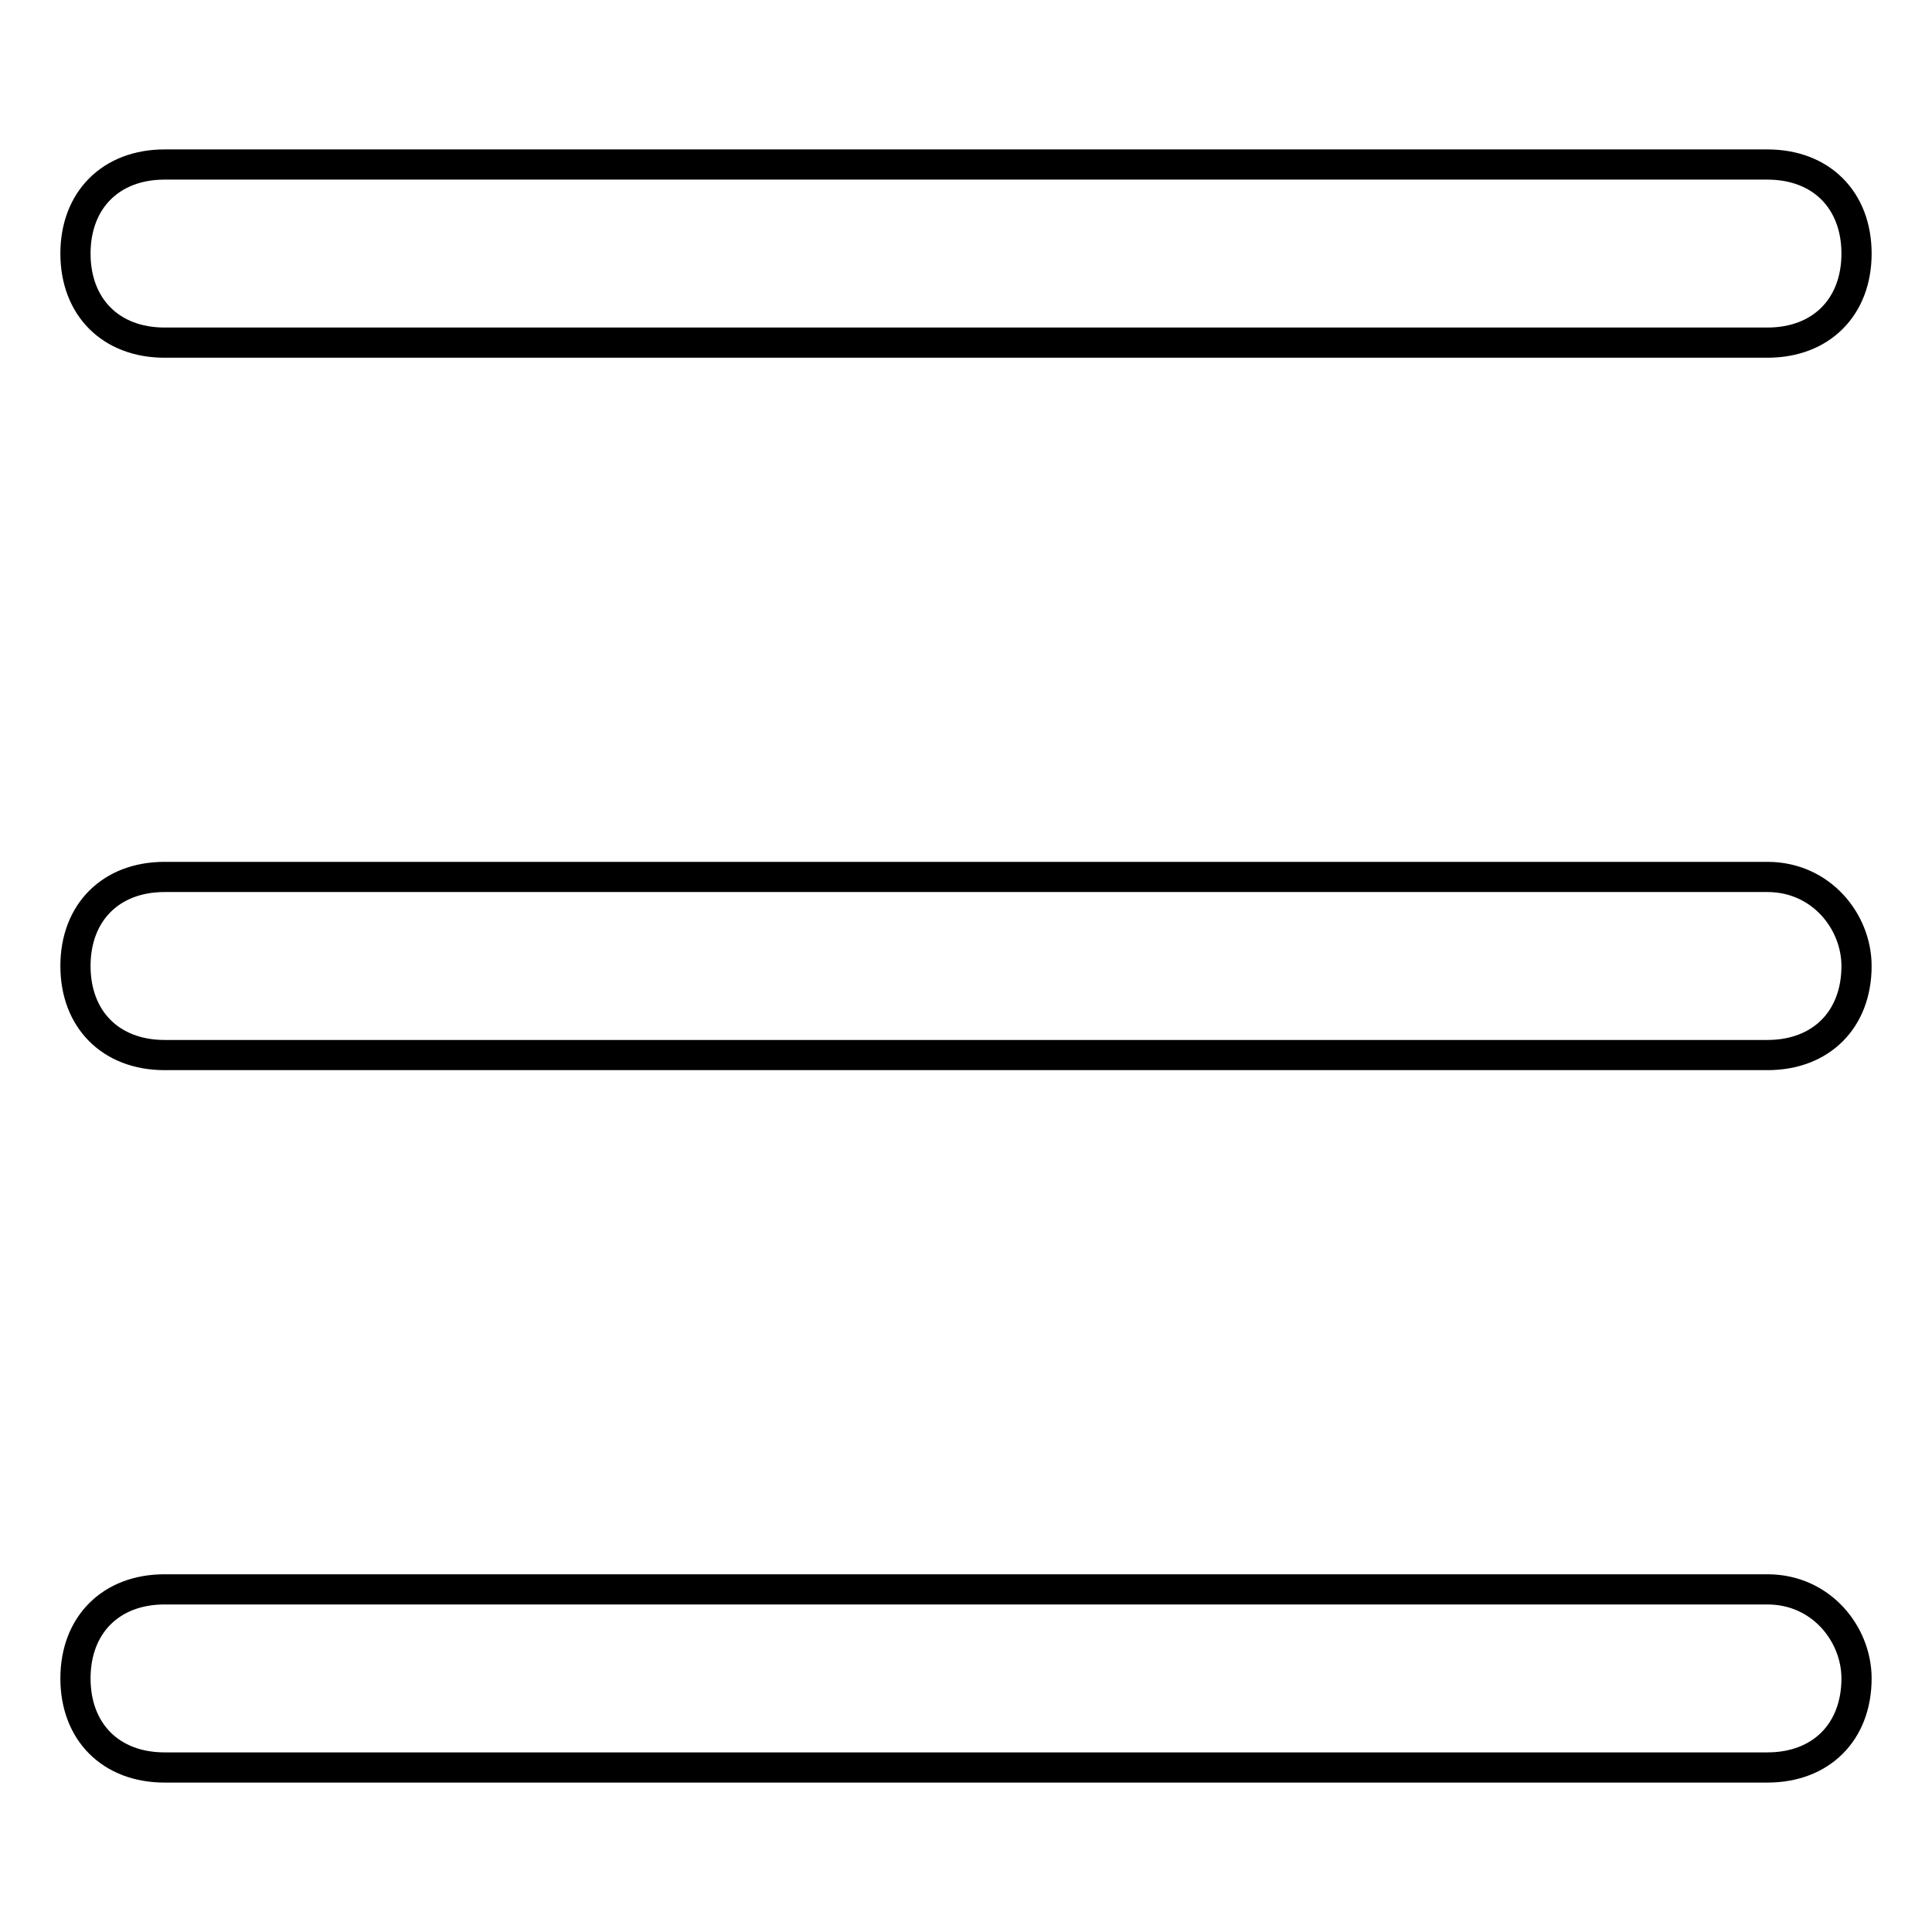
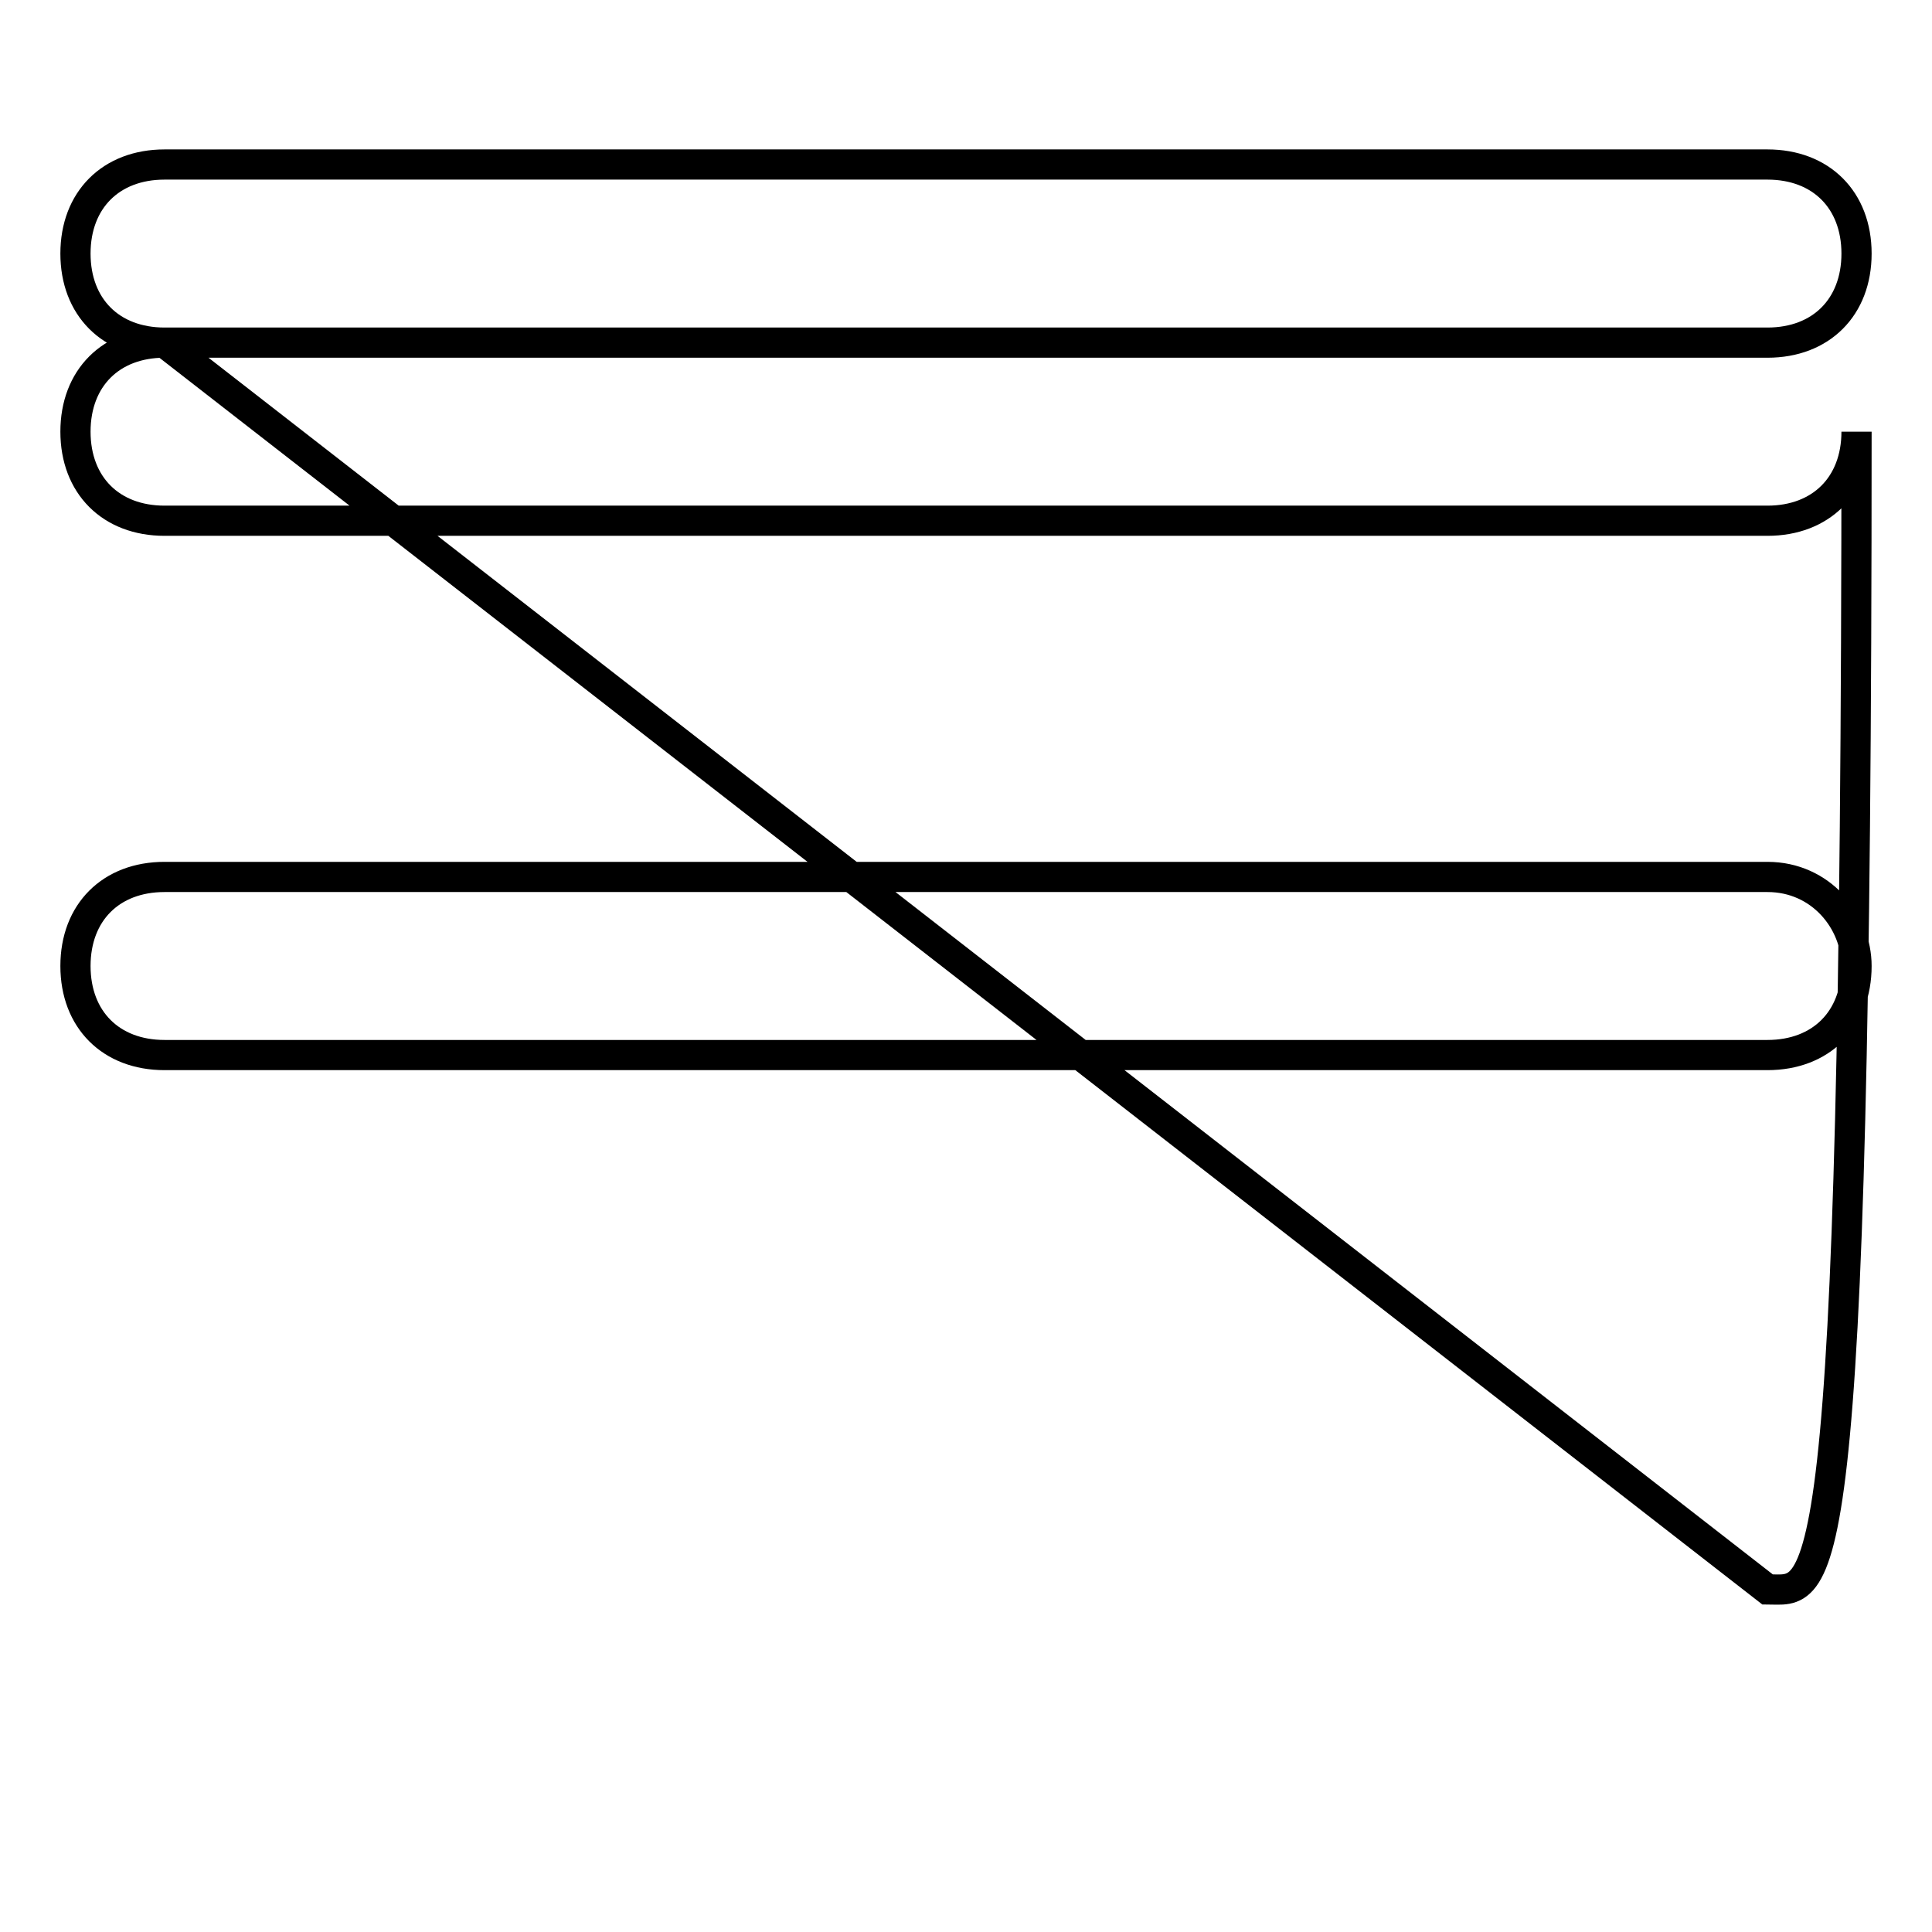
<svg xmlns="http://www.w3.org/2000/svg" version="1.1" x="0px" y="0px" viewBox="0 0 256 256" enable-background="new 0 0 256 256" xml:space="preserve">
  <g>
-     <path stroke-width="4" fill-opacity="0" stroke="#000000" d="M21.8,45.4h212.4c7.1,0,11.8-4.7,11.8-11.8c0-7.1-4.7-11.8-11.8-11.8H21.8c-7.1,0-11.8,4.7-11.8,11.8 C10,40.7,14.7,45.4,21.8,45.4z M234.2,210.6H21.8c-7.1,0-11.8,4.7-11.8,11.8c0,7.1,4.7,11.8,11.8,11.8h212.4 c7.1,0,11.8-4.7,11.8-11.8C246,216.5,241.3,210.6,234.2,210.6z M234.2,116.2H21.8c-7.1,0-11.8,4.7-11.8,11.8 c0,7.1,4.7,11.8,11.8,11.8h212.4c7.1,0,11.8-4.7,11.8-11.8C246,122.1,241.3,116.2,234.2,116.2z" />
+     <path stroke-width="4" fill-opacity="0" stroke="#000000" d="M21.8,45.4h212.4c7.1,0,11.8-4.7,11.8-11.8c0-7.1-4.7-11.8-11.8-11.8H21.8c-7.1,0-11.8,4.7-11.8,11.8 C10,40.7,14.7,45.4,21.8,45.4z H21.8c-7.1,0-11.8,4.7-11.8,11.8c0,7.1,4.7,11.8,11.8,11.8h212.4 c7.1,0,11.8-4.7,11.8-11.8C246,216.5,241.3,210.6,234.2,210.6z M234.2,116.2H21.8c-7.1,0-11.8,4.7-11.8,11.8 c0,7.1,4.7,11.8,11.8,11.8h212.4c7.1,0,11.8-4.7,11.8-11.8C246,122.1,241.3,116.2,234.2,116.2z" />
  </g>
</svg>